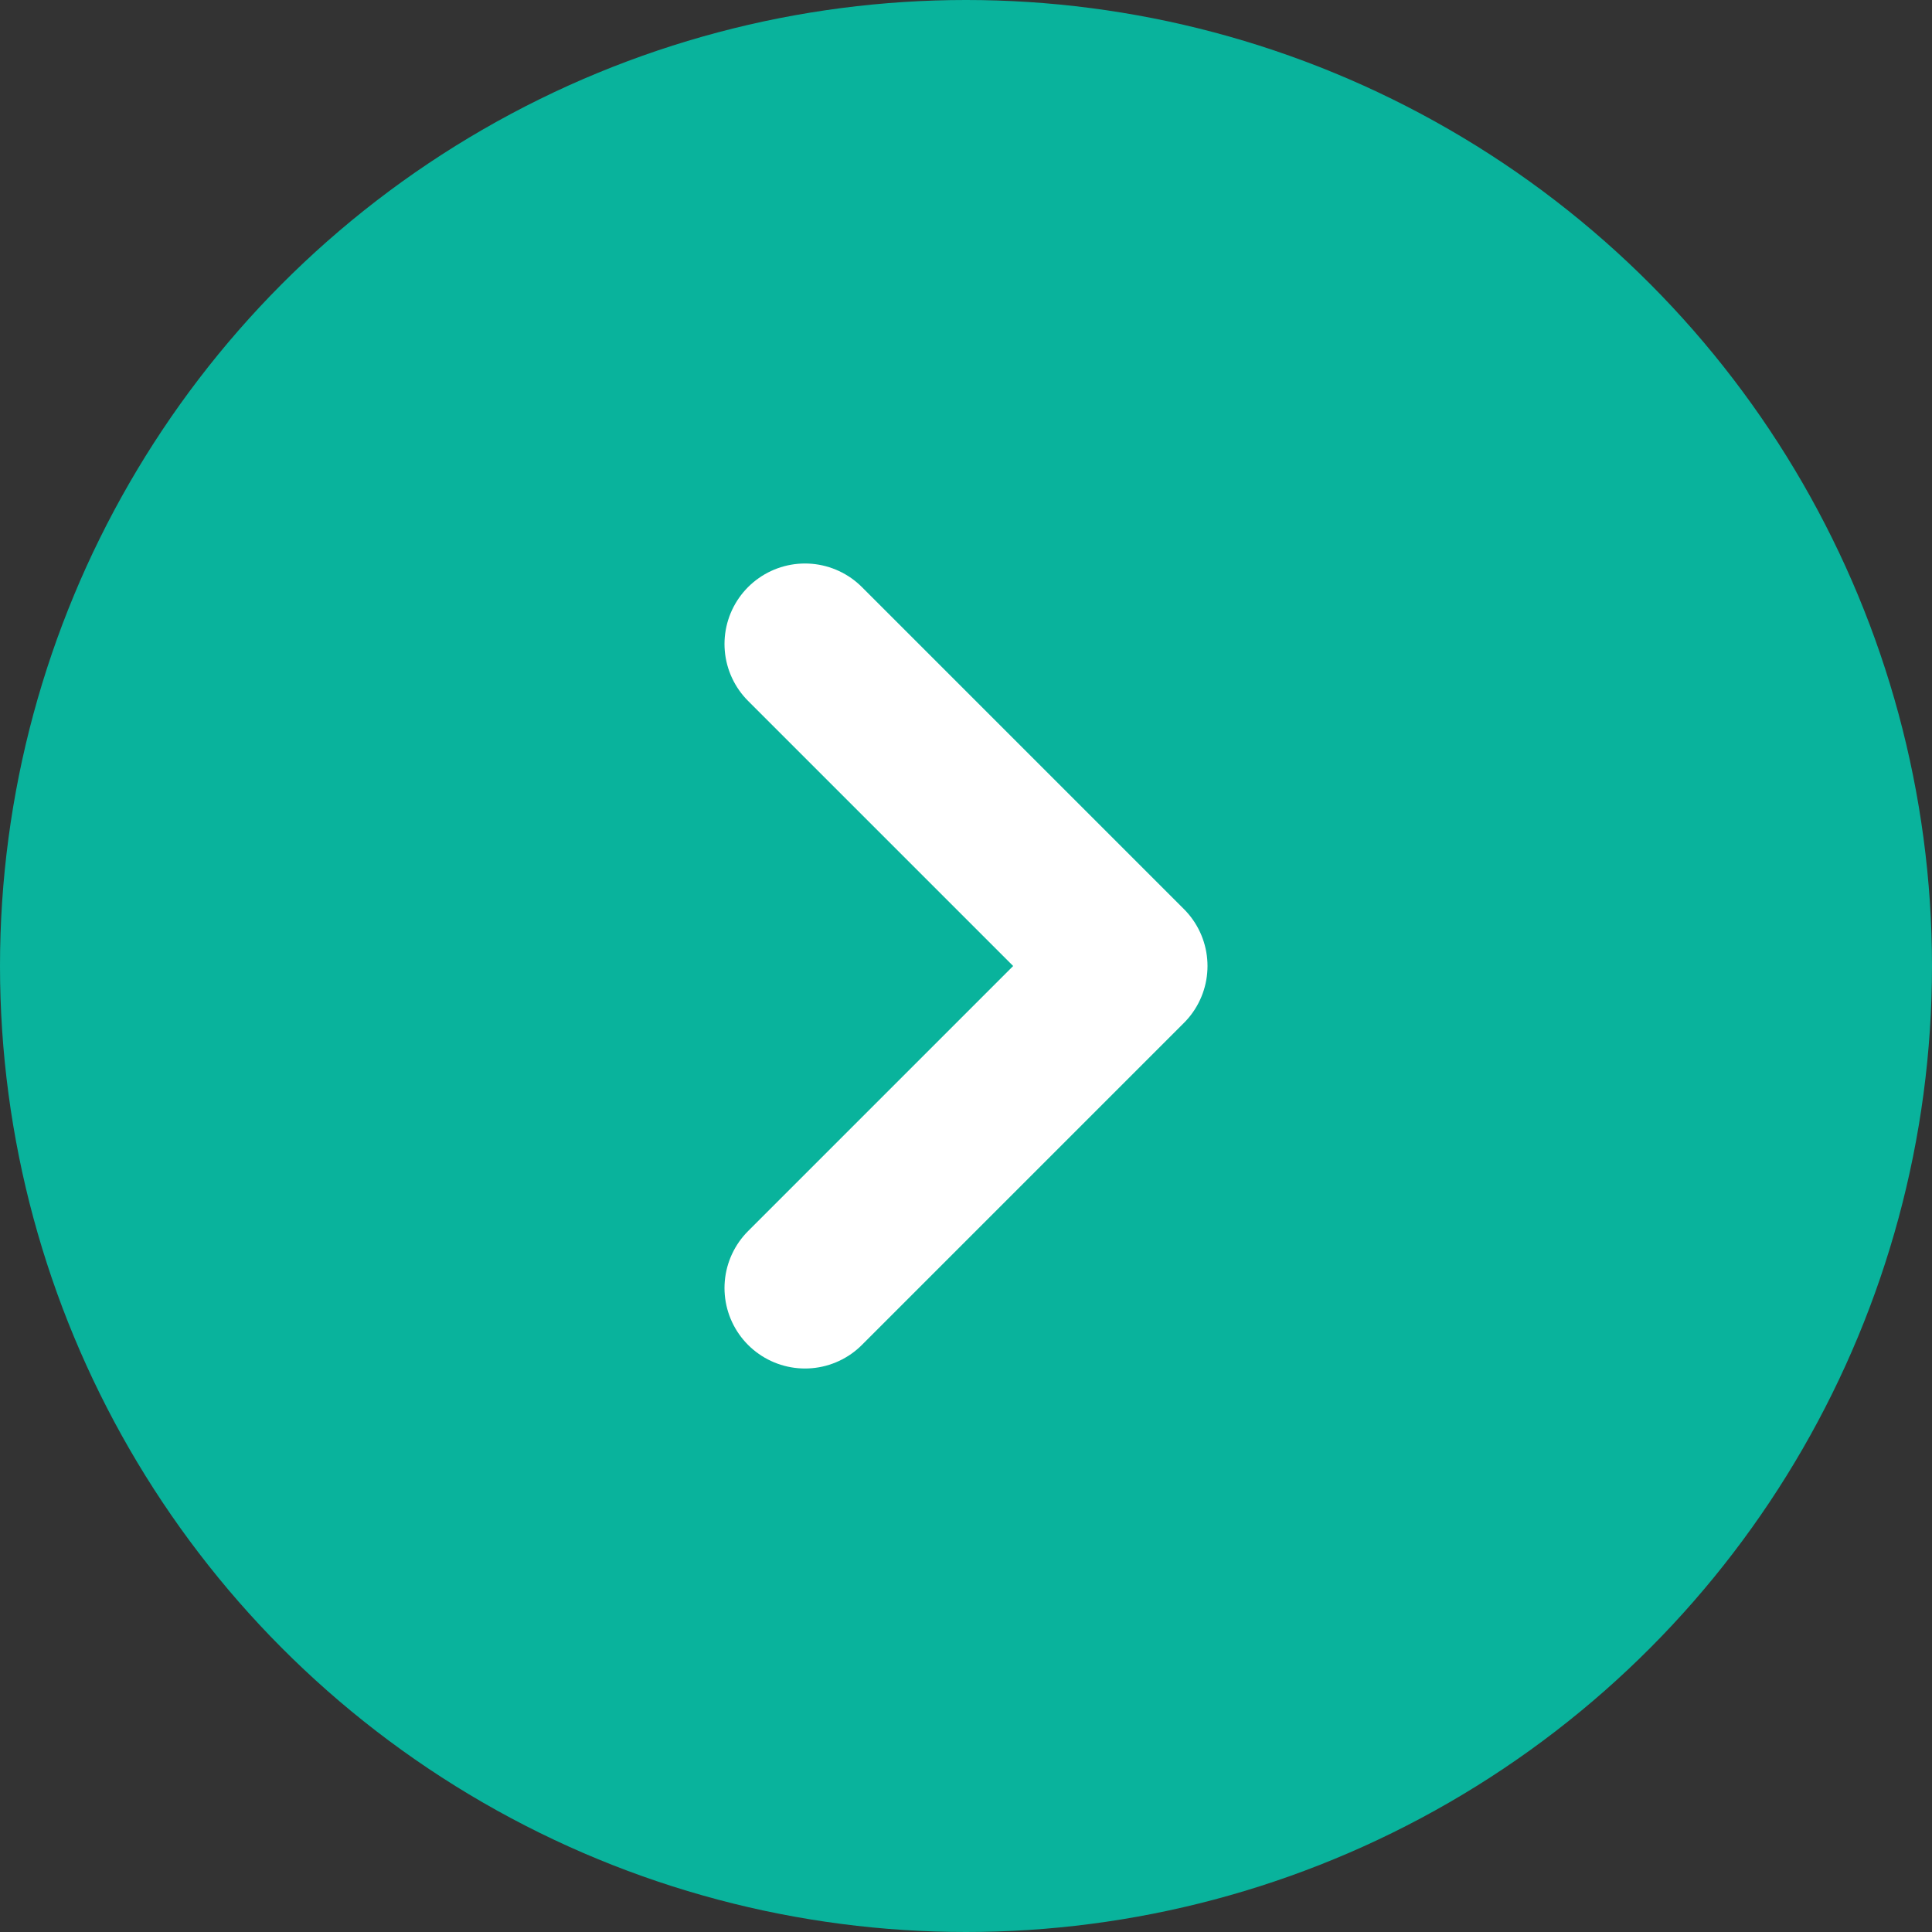
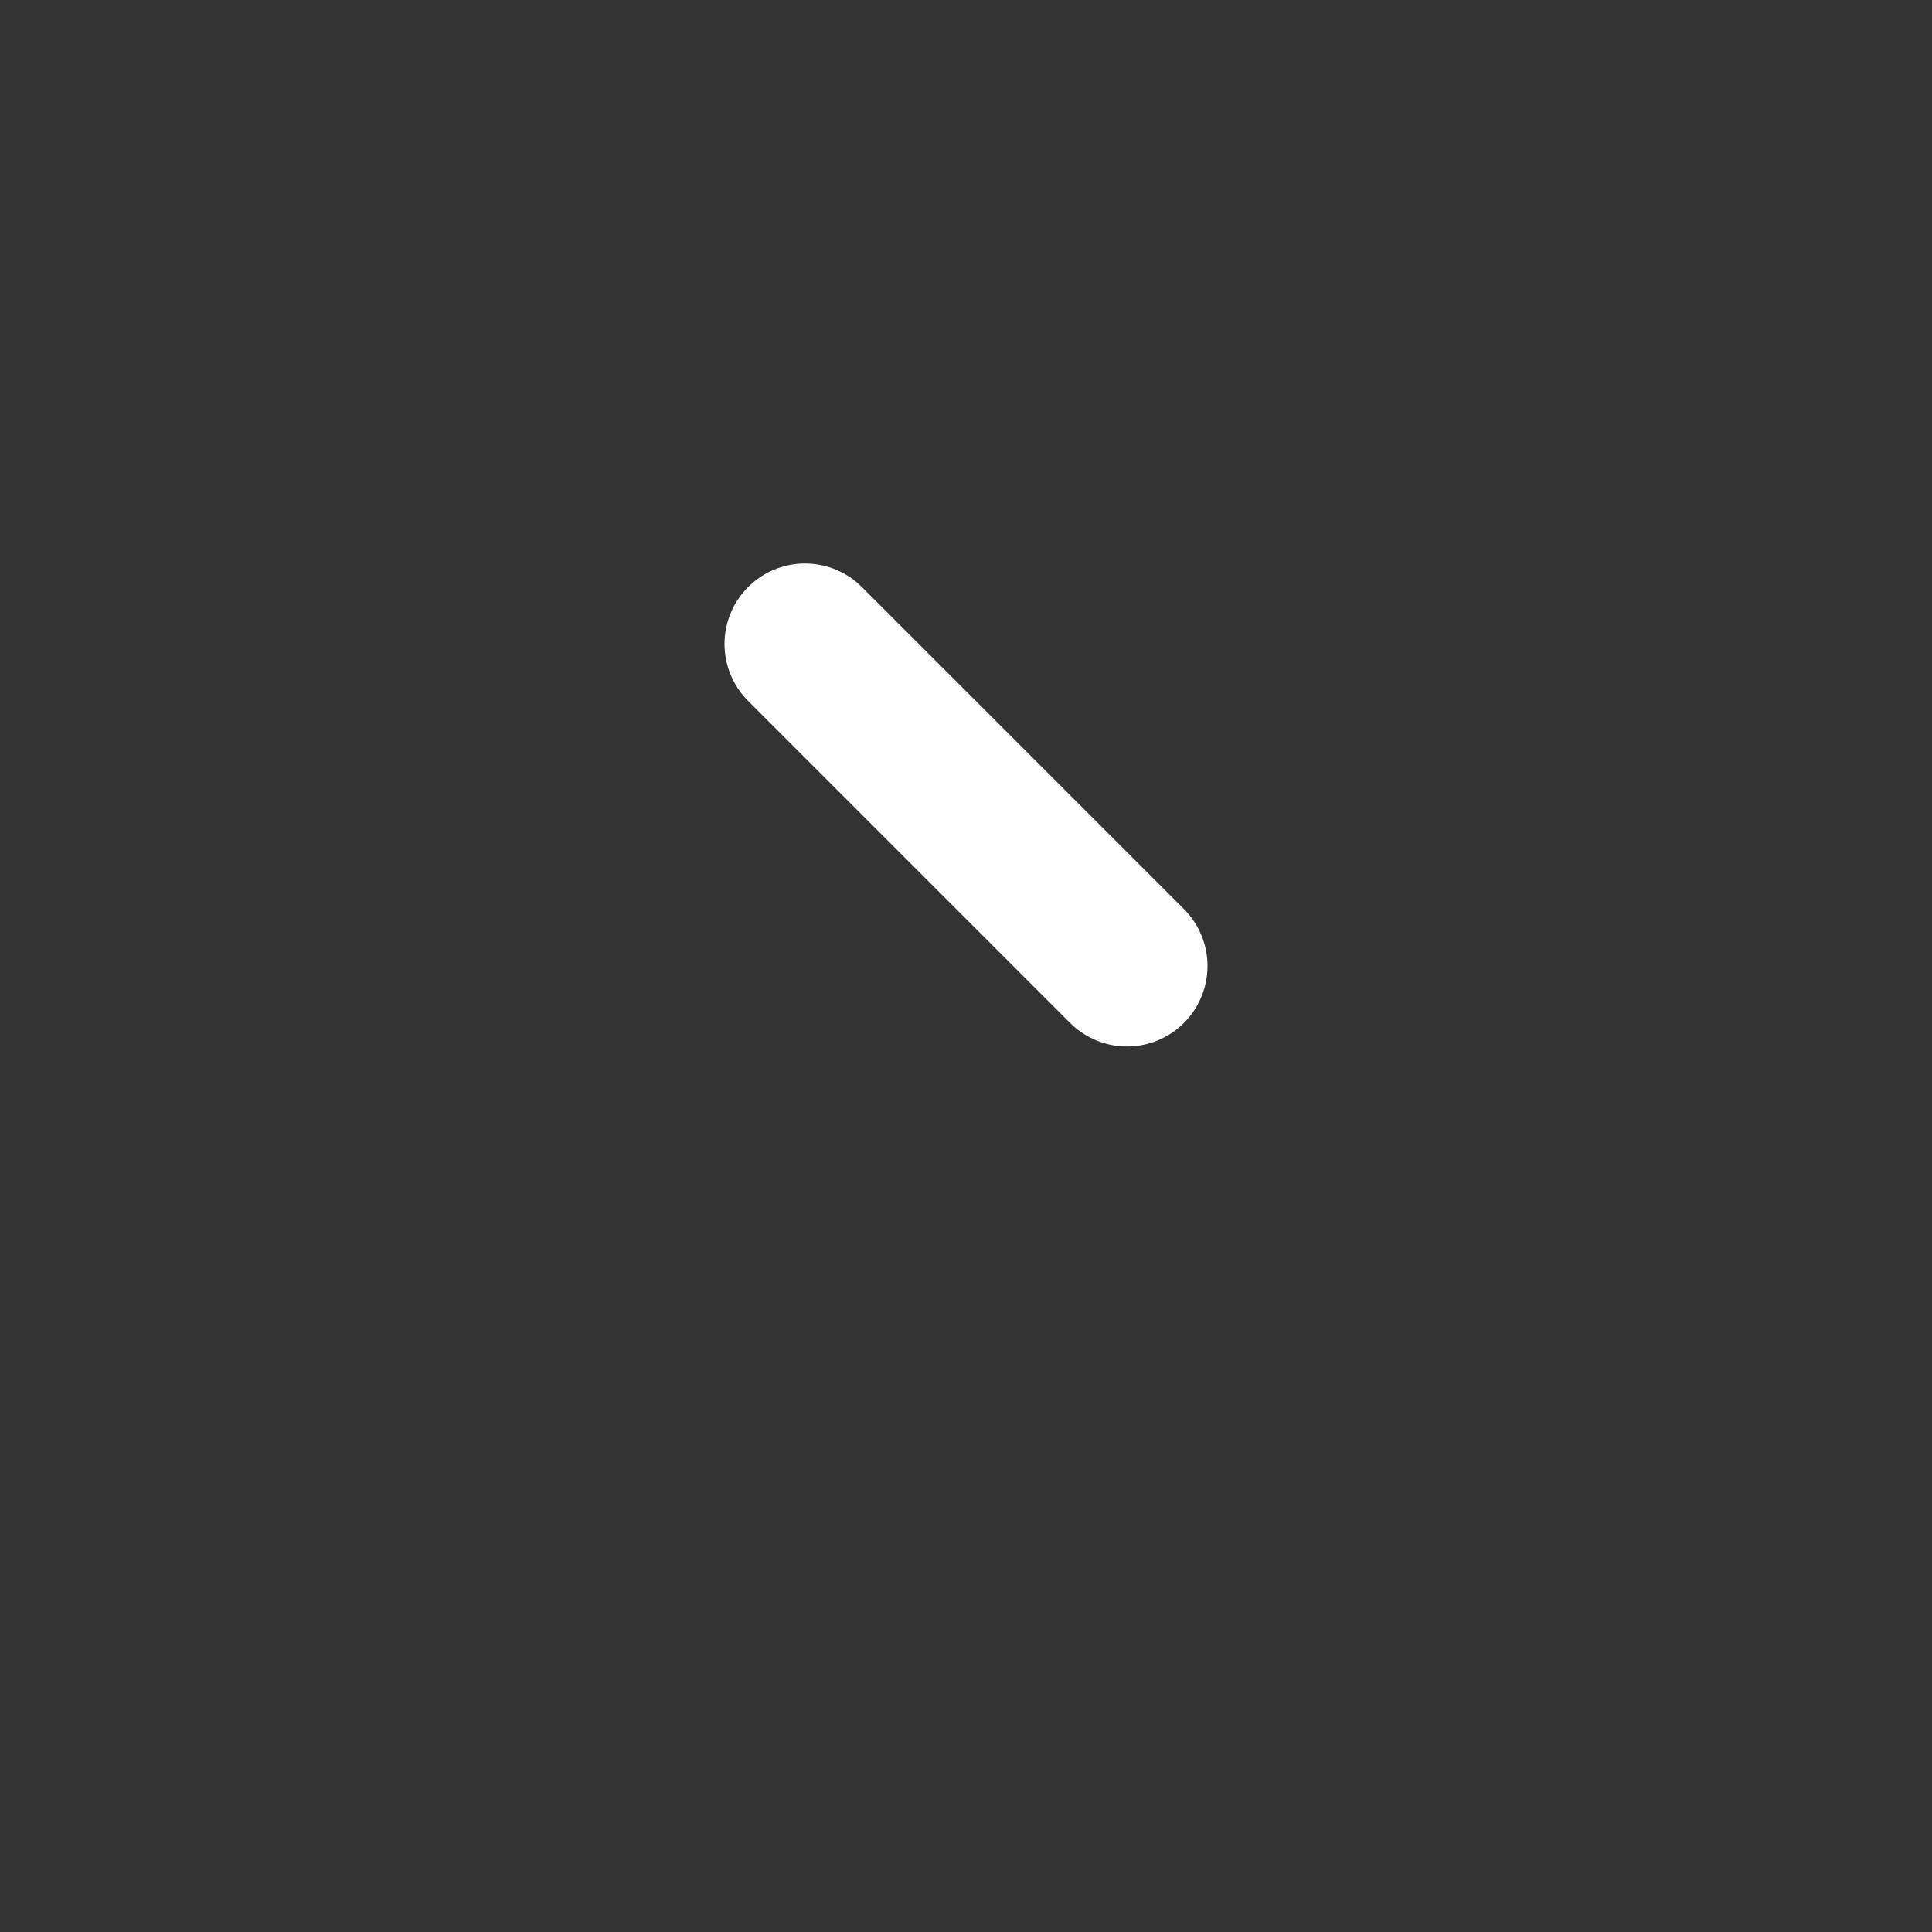
<svg xmlns="http://www.w3.org/2000/svg" width="24" height="24" viewBox="0 0 24 24">
  <rect x="0" y="0" width="24" height="24" fill="#333333" stroke="none" />
  <g id="グループ_207" data-name="グループ 207" transform="translate(-283 -1263)">
-     <circle id="楕円形_11" data-name="楕円形 11" cx="12" cy="12" r="12" transform="translate(283 1263)" fill="#09b39c" />
    <g id="グループ_207-2" data-name="グループ 207" transform="translate(287 1267)">
      <path id="パス_1103" data-name="パス 1103" d="M0,0H16V16H0Z" fill="none" />
-       <path id="パス_1104" data-name="パス 1104" d="M9,6l4,4L9,14" transform="translate(-3 -2)" fill="none" stroke="#fff" stroke-linecap="round" stroke-linejoin="round" stroke-width="2" />
+       <path id="パス_1104" data-name="パス 1104" d="M9,6l4,4" transform="translate(-3 -2)" fill="none" stroke="#fff" stroke-linecap="round" stroke-linejoin="round" stroke-width="2" />
    </g>
  </g>
</svg>